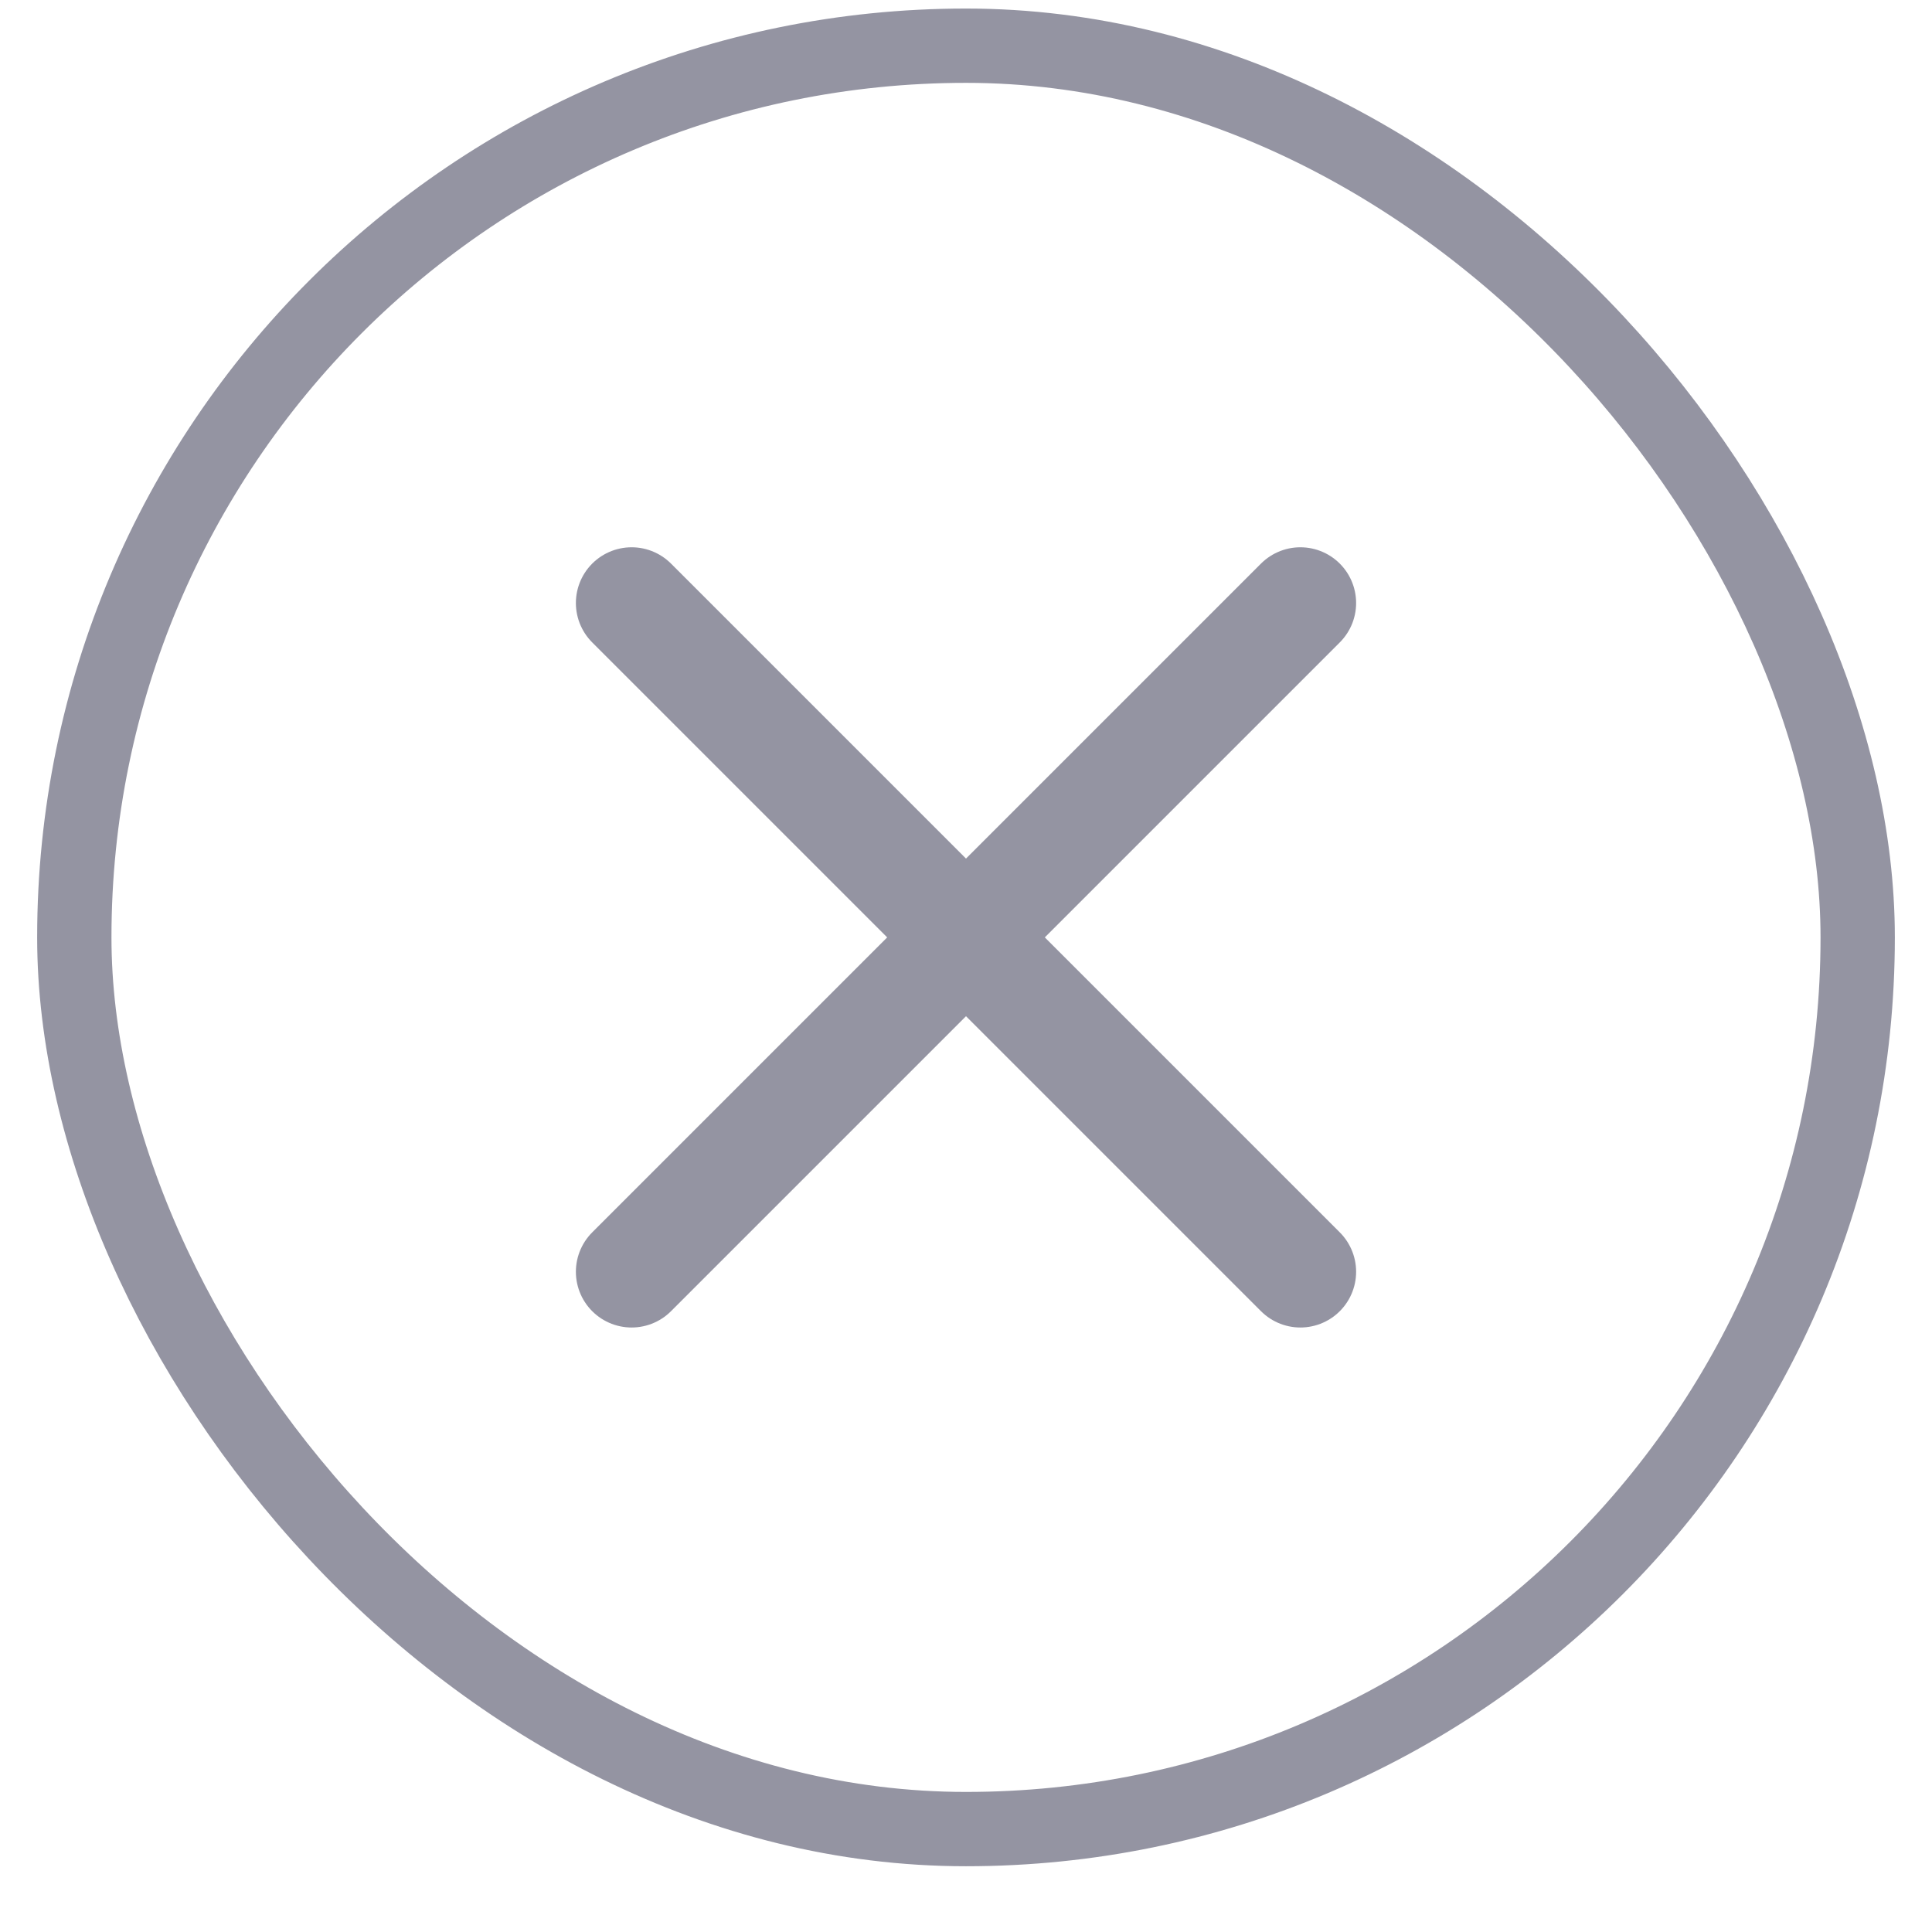
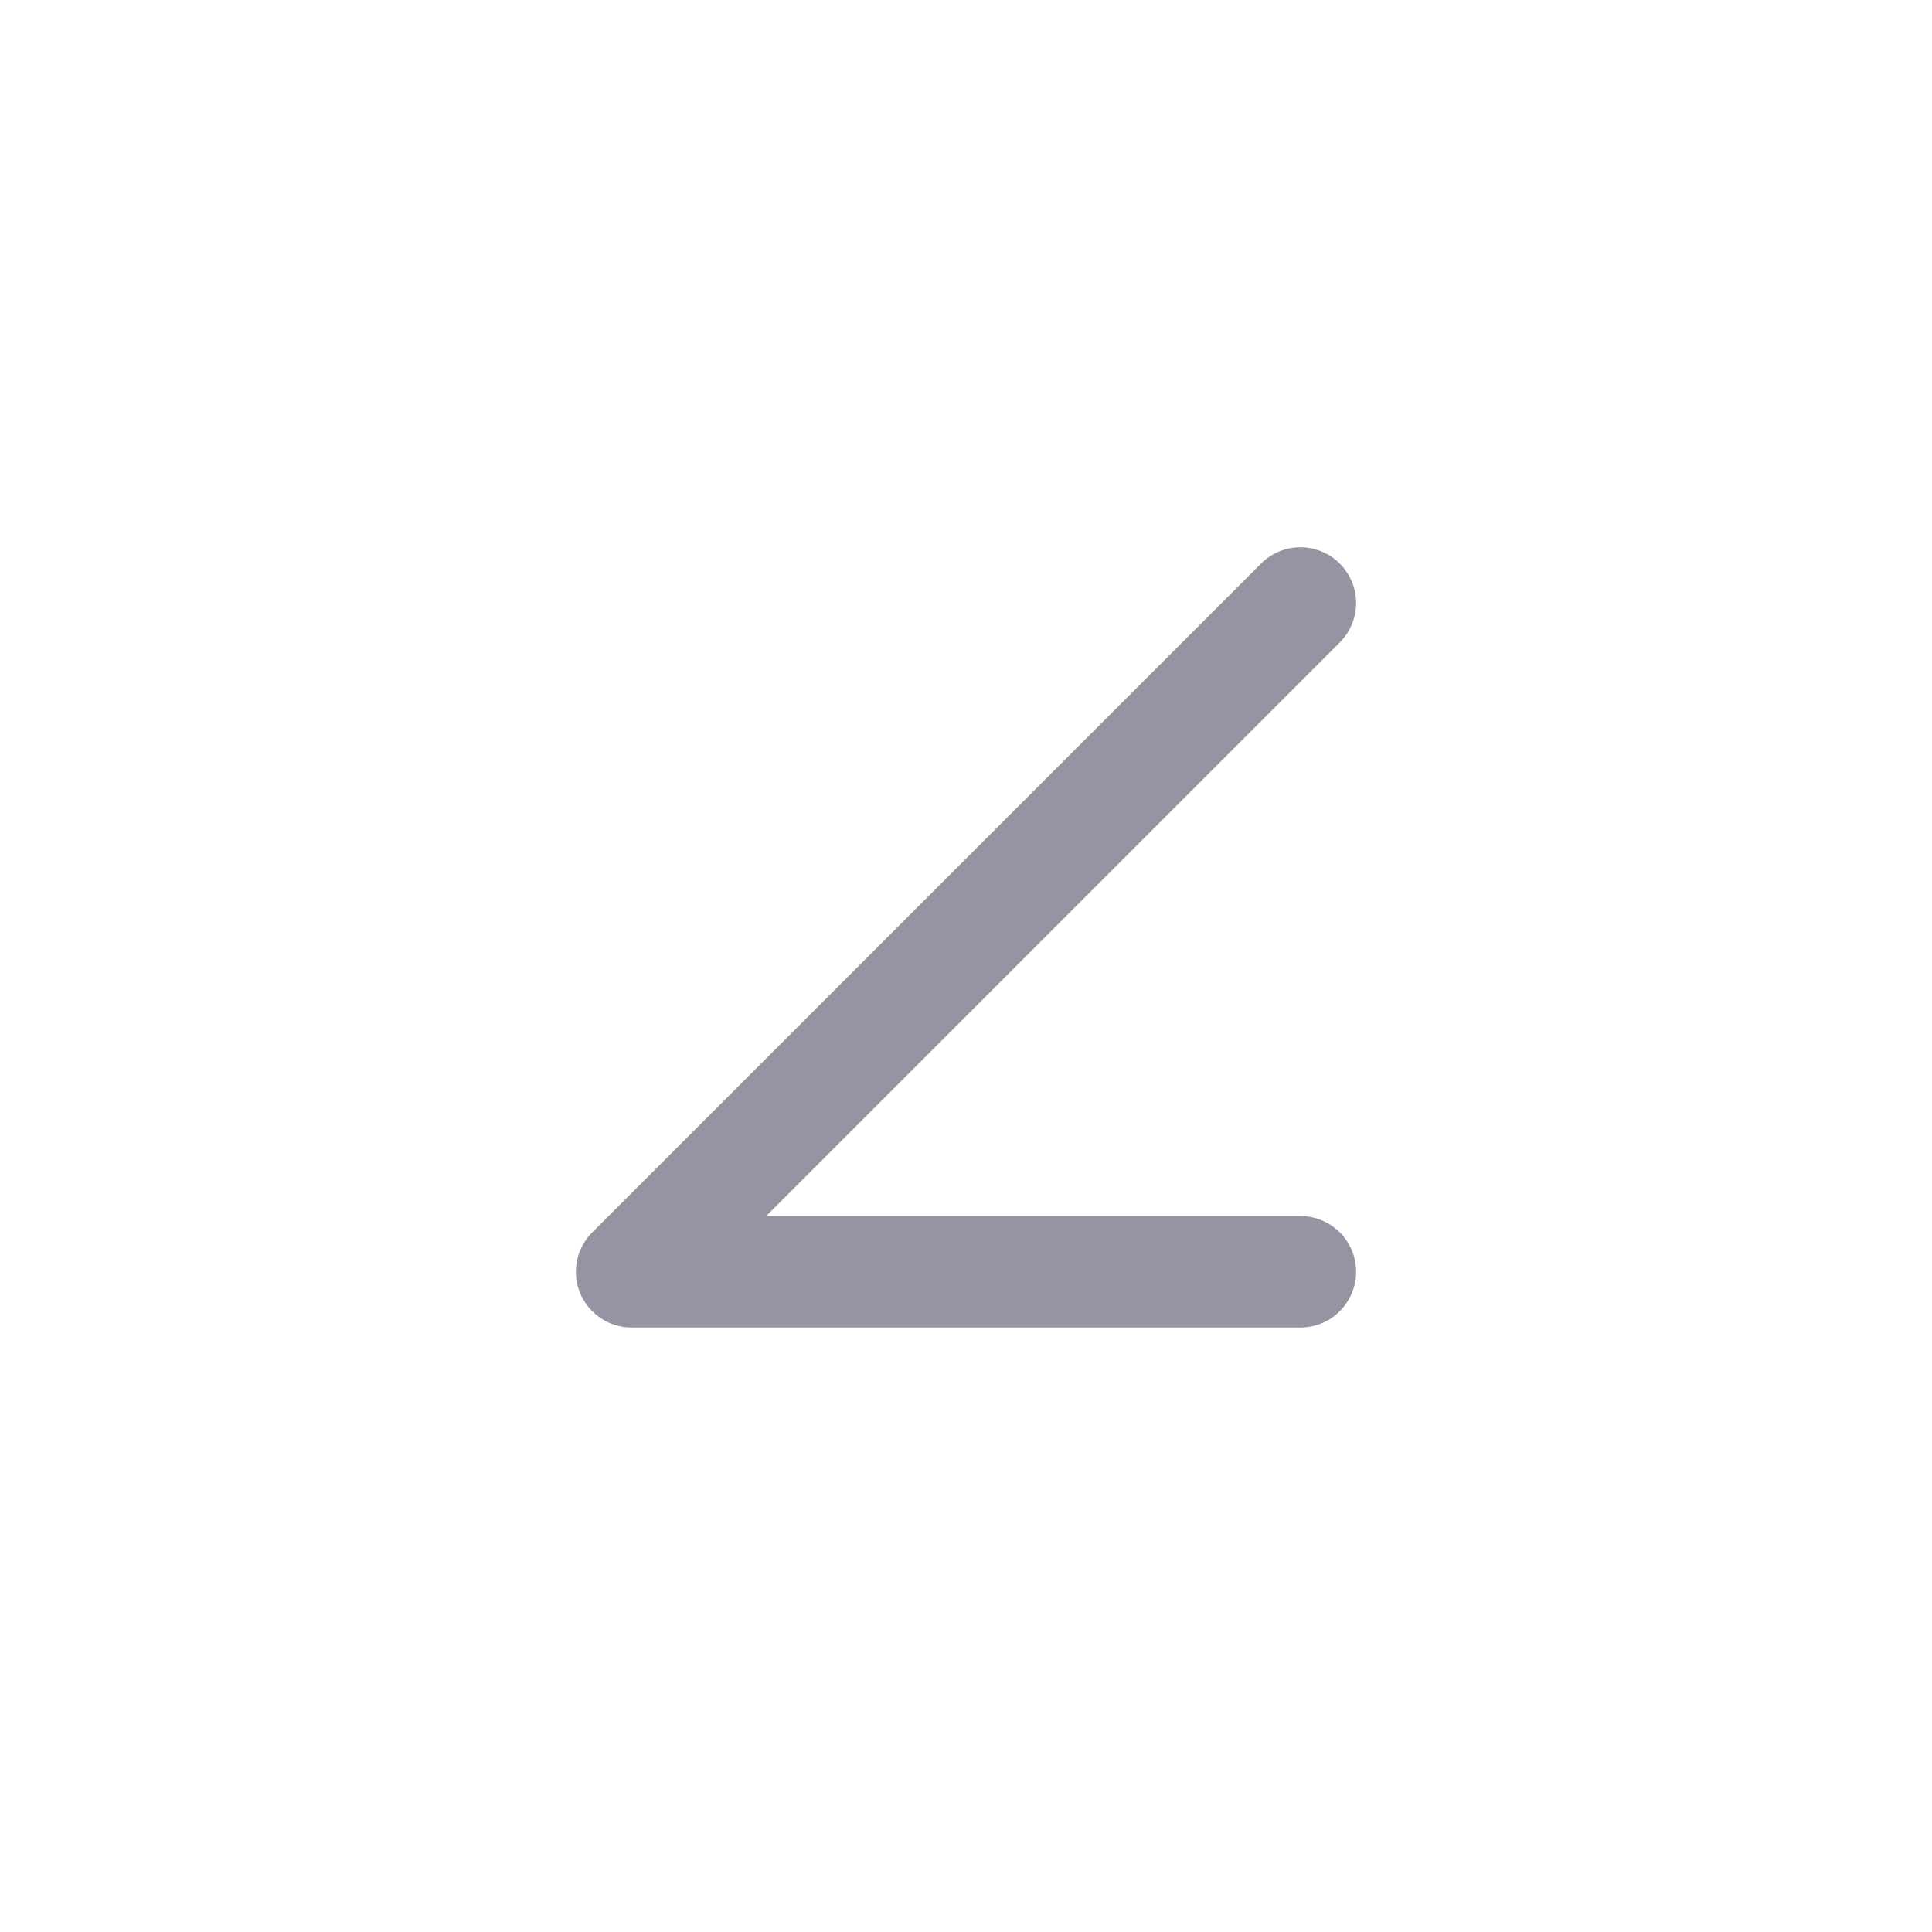
<svg xmlns="http://www.w3.org/2000/svg" width="26" height="26" viewBox="0 0 26 26" fill="none">
-   <rect x="1" y="0.615" width="24" height="24" rx="12" stroke="#2B2B46" stroke-opacity="0.5" />
-   <path d="M17.5 8.115L8.5 17.115M8.5 8.115L17.5 17.115" stroke="#2B2B46" stroke-opacity="0.5" stroke-width="1.5" stroke-linecap="round" stroke-linejoin="round" />
+   <path d="M17.5 8.115L8.5 17.115L17.5 17.115" stroke="#2B2B46" stroke-opacity="0.5" stroke-width="1.5" stroke-linecap="round" stroke-linejoin="round" />
</svg>